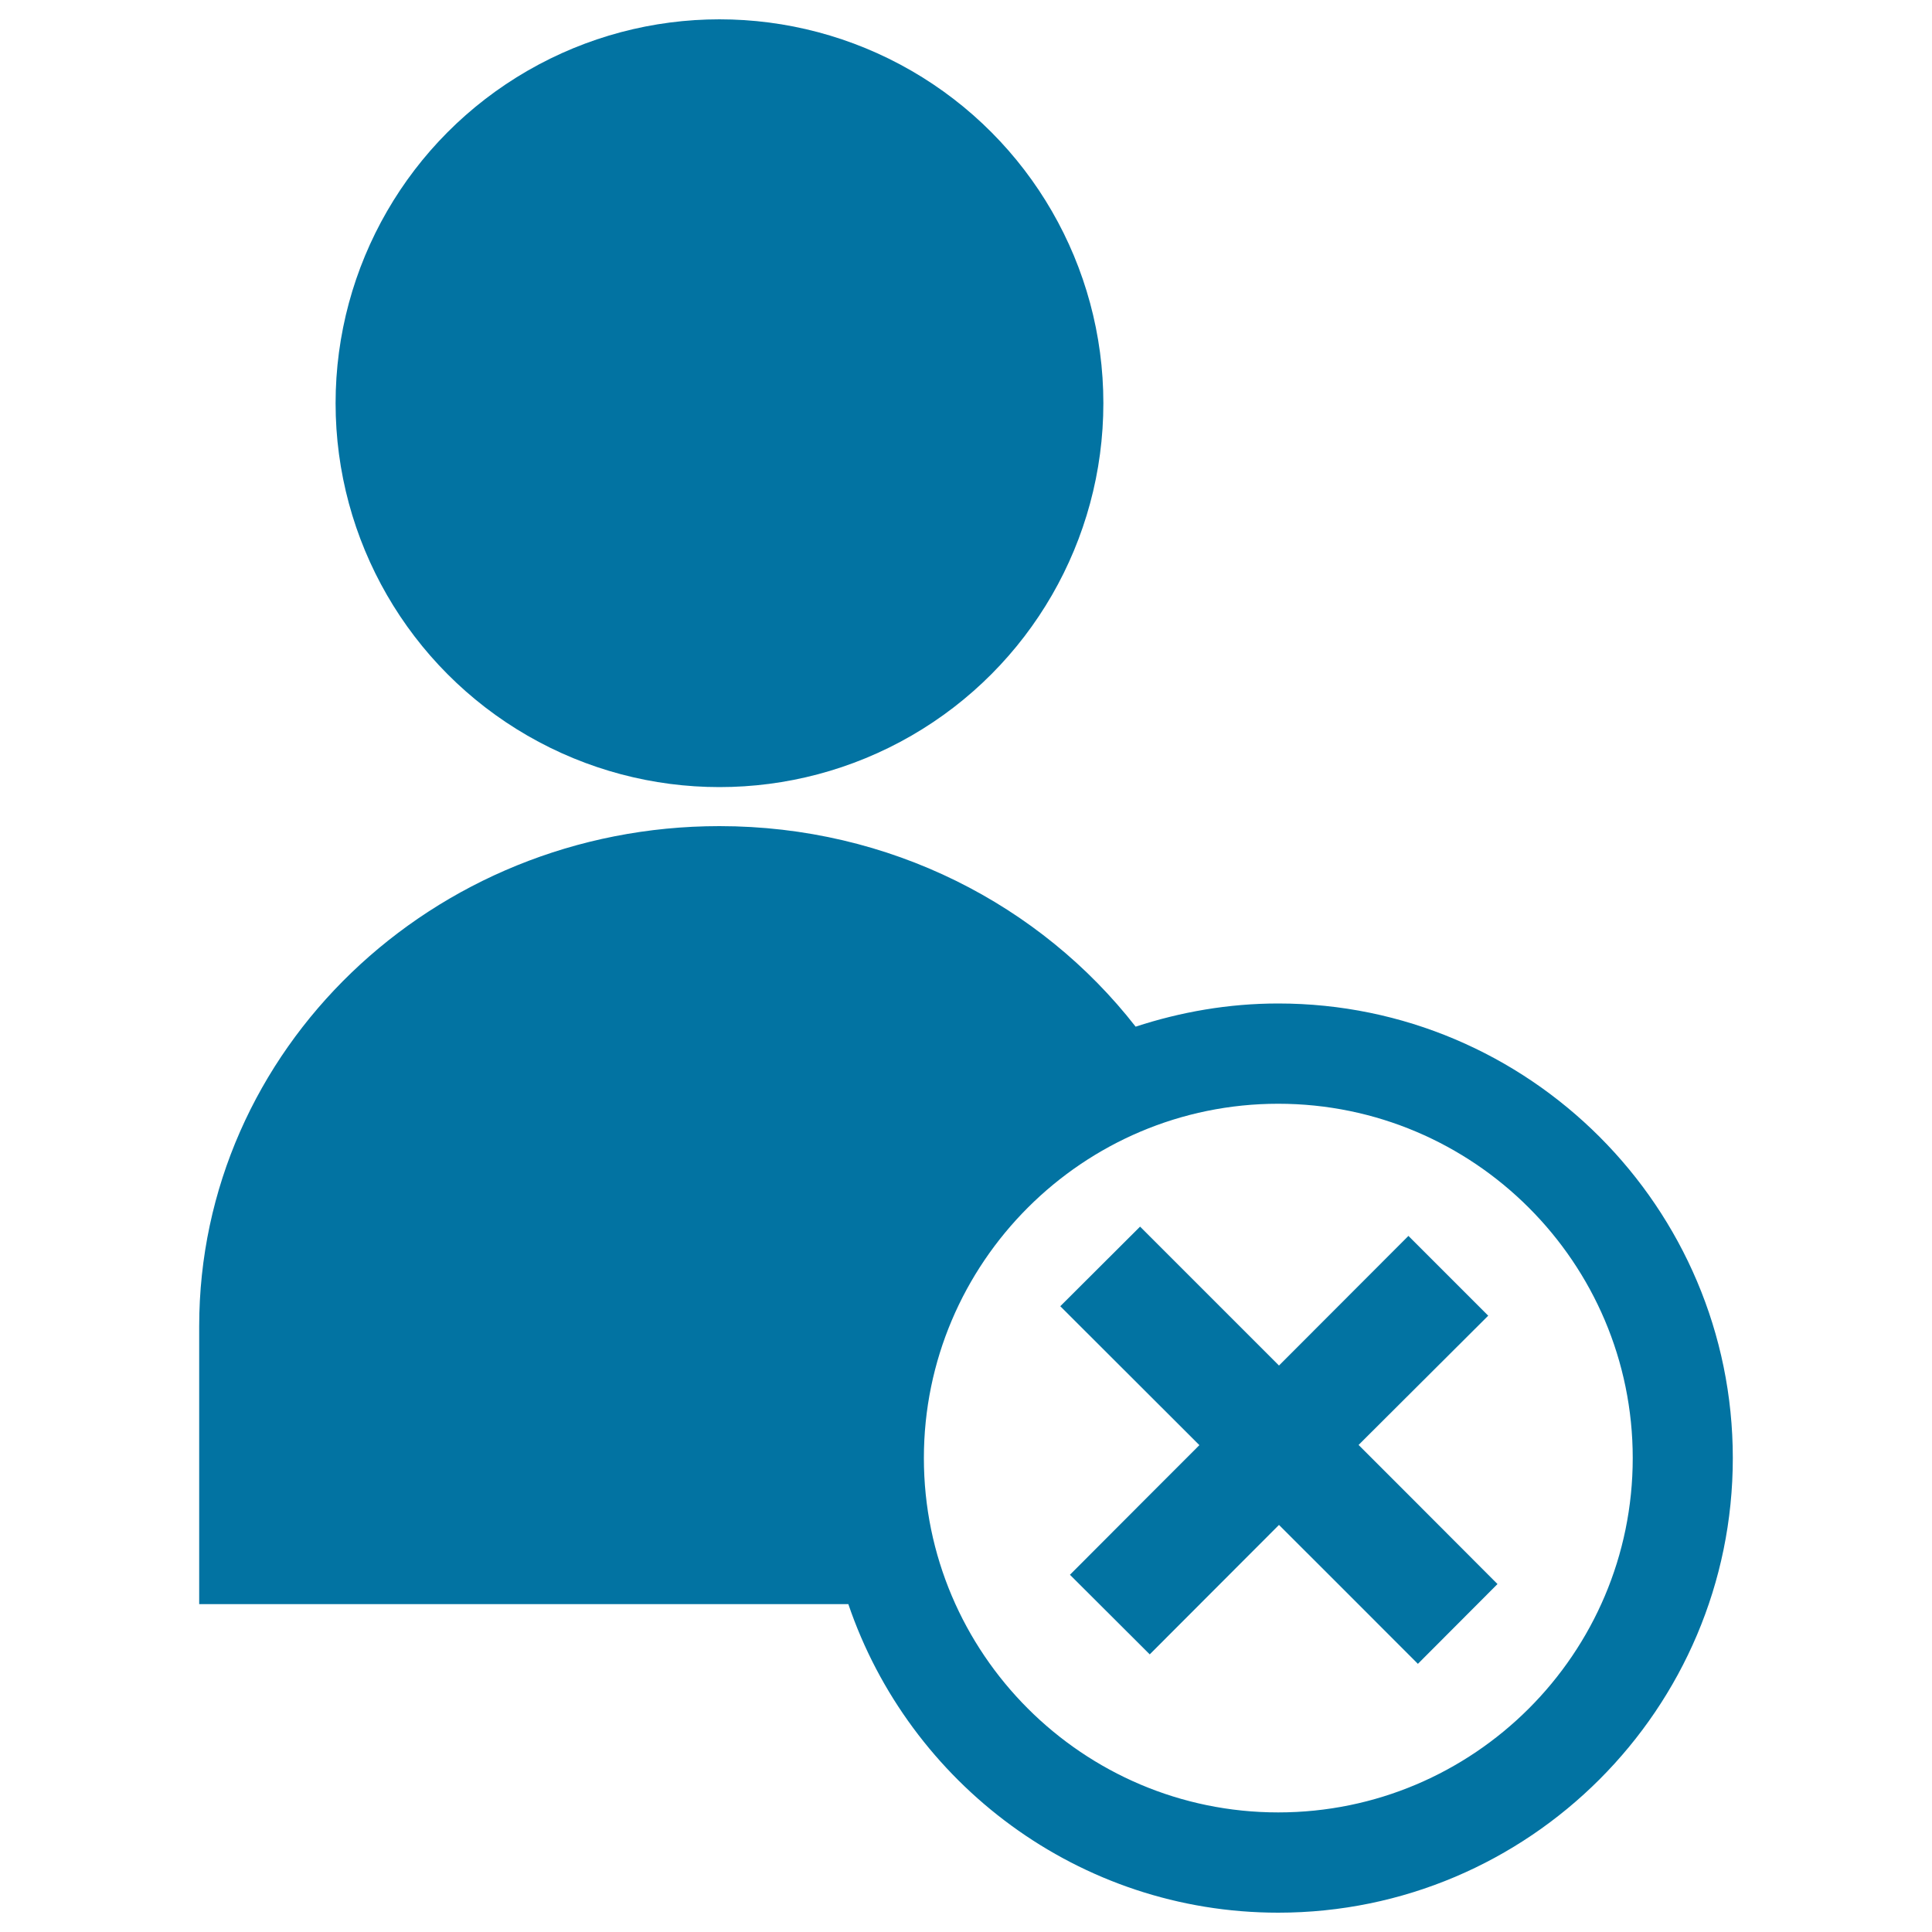
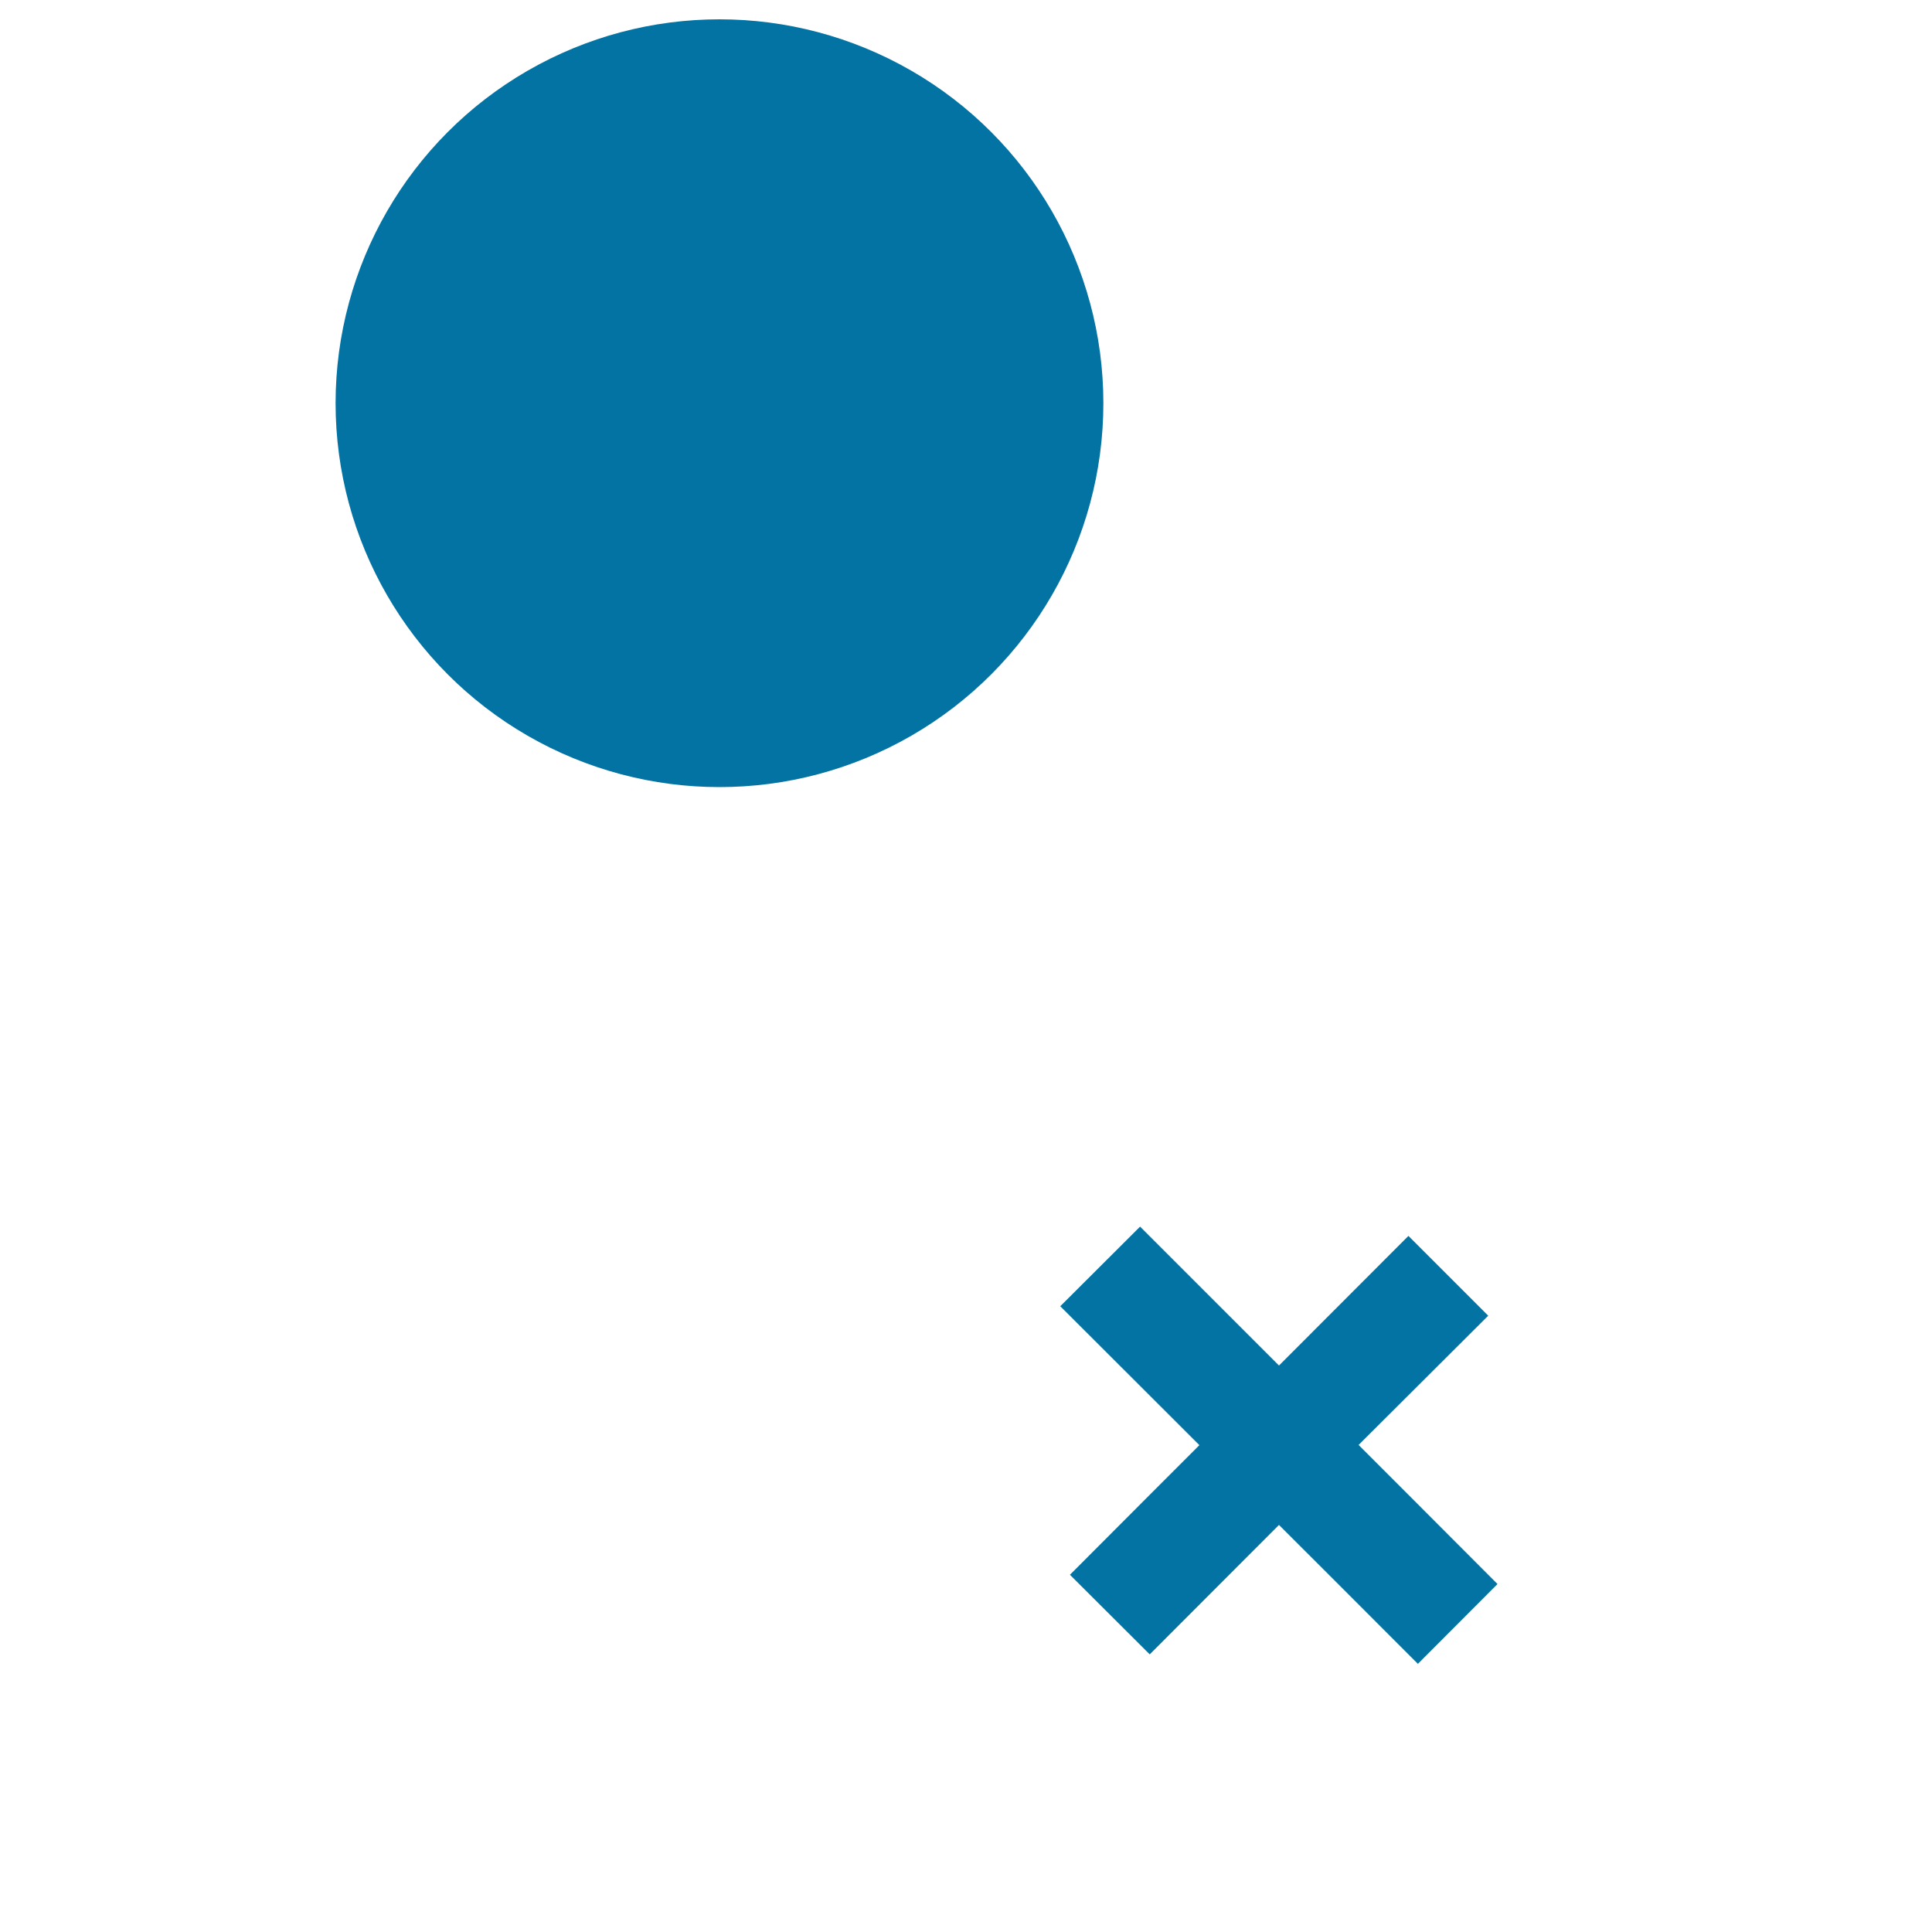
<svg xmlns="http://www.w3.org/2000/svg" viewBox="0 0 1000 1000" style="fill:#0273a2">
  <title>Delete User SVG icon</title>
  <g>
    <g>
      <g>
        <circle cx="372.4" cy="208.7" r="198.7" />
-         <path d="M661.6,519.4c-25.8,0-50.6,4.4-73.8,12c-49.1-63-127.2-103.8-215.4-103.8c-148.8,0-269.3,115.9-269.3,258.9v143.8h336C470.6,923,558.4,990,661.6,990c129.8,0,235.3-105.6,235.3-235.3S791.4,519.4,661.6,519.4z M478.2,754.7c0-101.1,82.3-183.4,183.4-183.4c101.2,0,183.5,82.3,183.5,183.4c0,101.2-82.3,183.4-183.5,183.4C560.5,938.1,478.2,855.8,478.2,754.7z" />
        <path d="M703.2,747.9c0,0,44.8-44.7,67.1-66.9l-41.3-41.3c-22.2,22.2-67,67.1-67,67.1s-52-52-71.9-71.9l-41.3,41.2c19.8,19.8,72,71.9,72,71.9s-44.8,44.8-67,67.1l41.3,41.2c22.1-22.1,66.9-67,66.9-67s52,51.9,71.9,71.9l41.2-41.3C755.2,799.9,703.2,747.9,703.2,747.9z" />
      </g>
    </g>
  </g>
</svg>